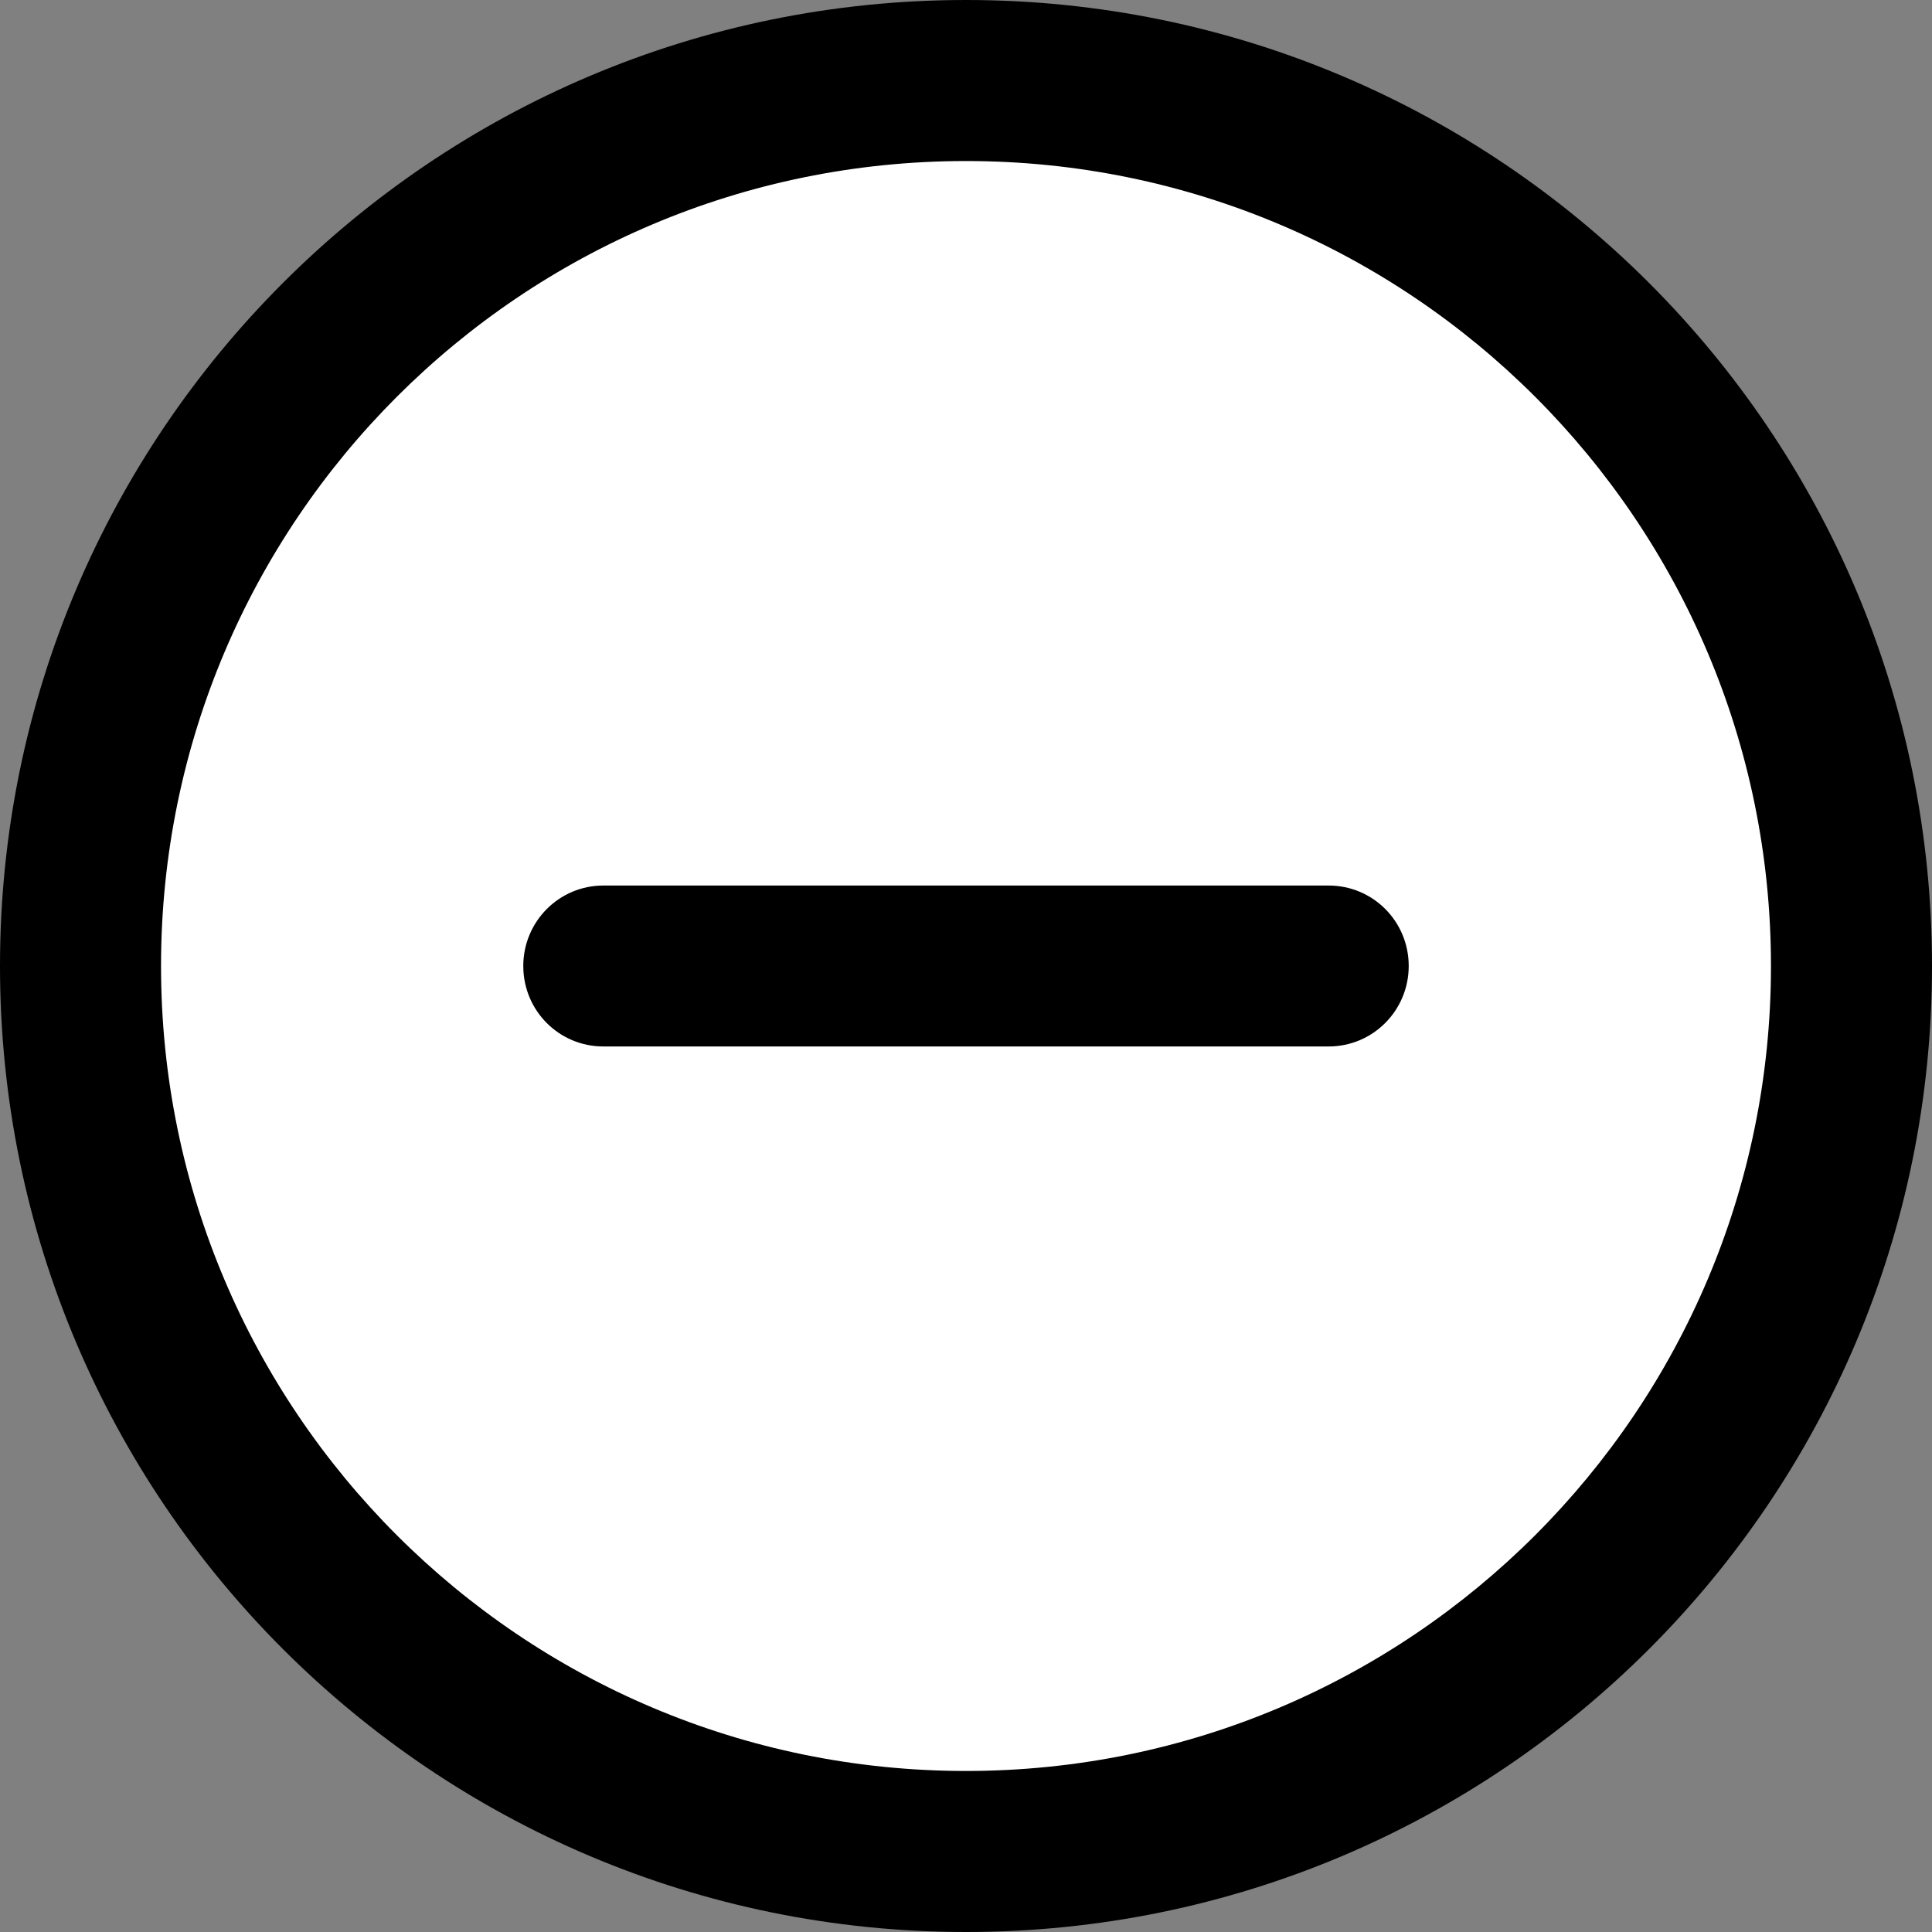
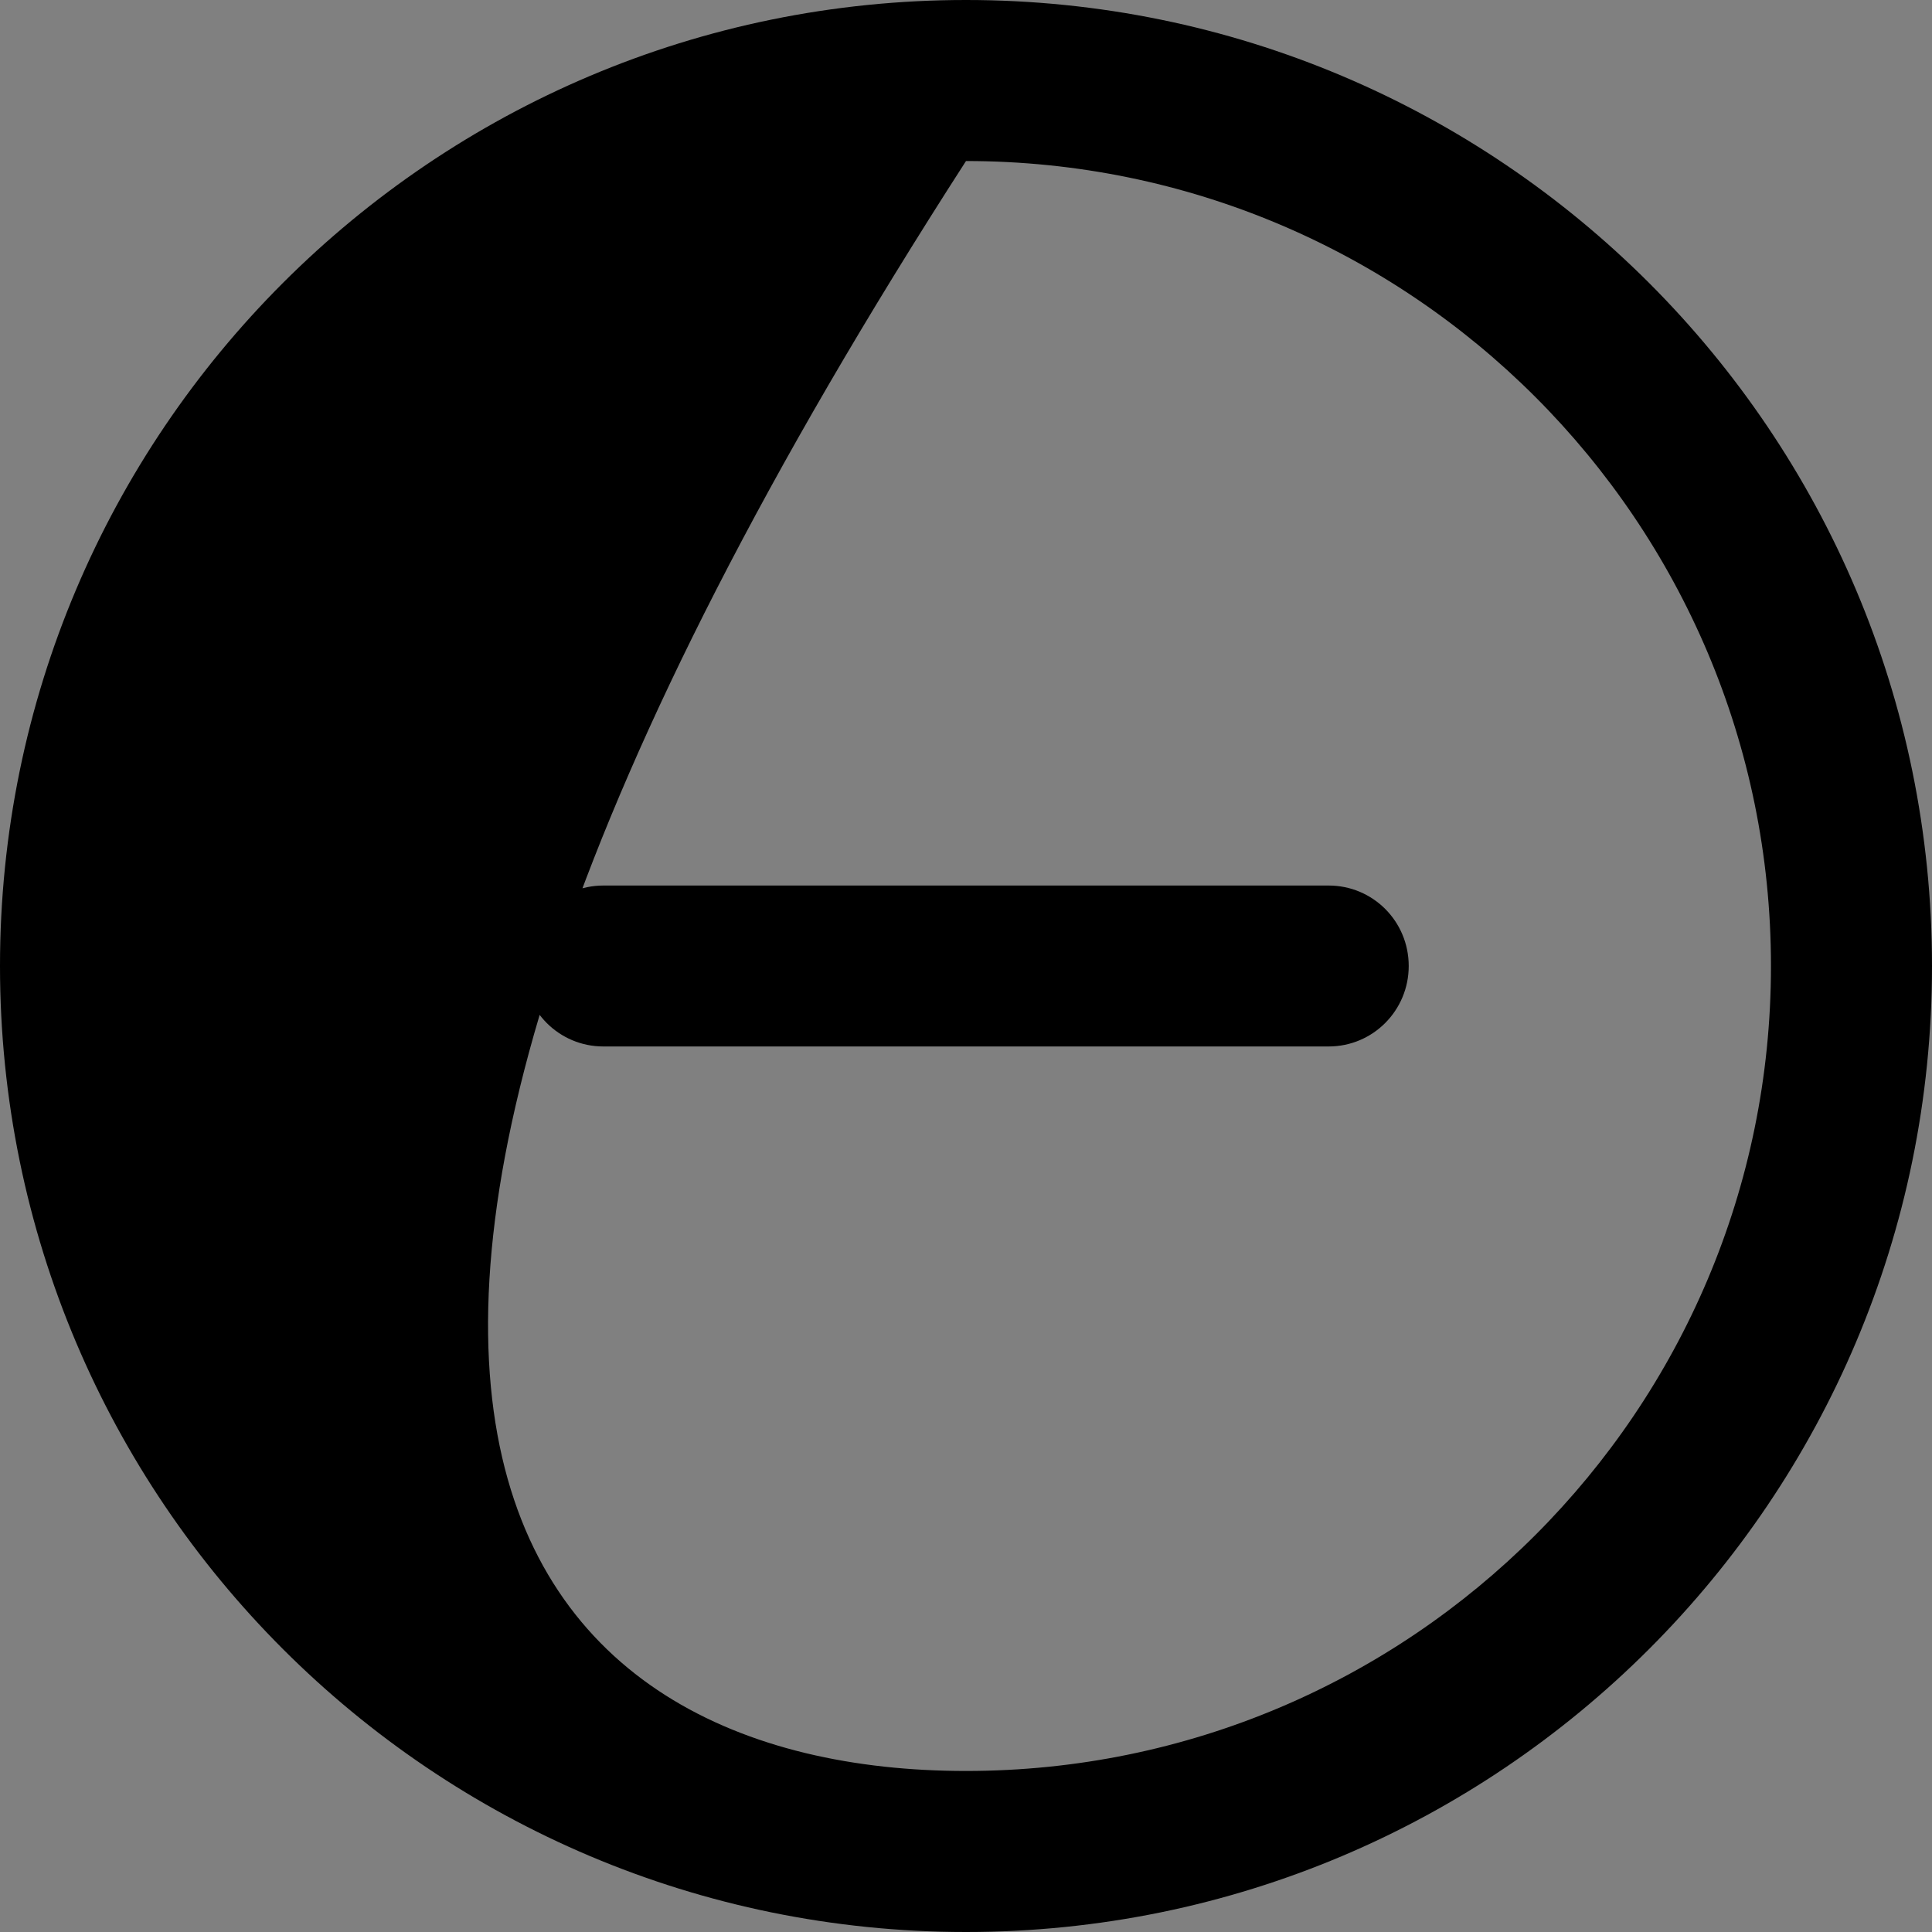
<svg xmlns="http://www.w3.org/2000/svg" width="20px" height="20px" viewBox="0 0 20 20" version="1.1">
  <rect x="0" y="0" width="20" height="20" fill="#808080" stroke="none" />
  <title>negative</title>
  <g id="HOSTING" stroke="none" stroke-width="1" fill="none" fill-rule="evenodd">
    <g id="Desktop-HD" transform="translate(-1520, -1555)">
      <g id="Banner" transform="translate(344, 217)">
        <g id="Table" transform="translate(0, 248)">
          <g id="Feature-Row-Title" transform="translate(2, 1070)">
            <g id="negative" transform="translate(1174, 20)">
-               <circle id="Oval" fill="#FFFFFF" cx="10" cy="10" r="9.583" />
              <g id="4337249_less_minus_minus-circle_minus-symbol_negative_icon" fill="#000000" fill-rule="nonzero">
-                 <path d="M10,20 C4.477,20 0,15.523 0,10 C0,4.477 4.477,0 10,0 C15.523,0 20,4.477 20,10 C20,15.523 15.523,20 10,20 Z M10,18.333 C14.602,18.333 18.333,14.602 18.333,10 C18.333,5.398 14.602,1.667 10,1.667 C5.398,1.667 1.667,5.398 1.667,10 C1.667,14.602 5.398,18.333 10,18.333 Z M13.754,9.167 C14.212,9.167 14.583,9.537 14.583,10 C14.583,10.46 14.213,10.833 13.754,10.833 L6.246,10.833 C5.788,10.833 5.417,10.463 5.417,10 C5.417,9.54 5.787,9.167 6.246,9.167 L13.754,9.167 Z" id="Shape" />
+                 <path d="M10,20 C4.477,20 0,15.523 0,10 C0,4.477 4.477,0 10,0 C15.523,0 20,4.477 20,10 C20,15.523 15.523,20 10,20 Z M10,18.333 C14.602,18.333 18.333,14.602 18.333,10 C18.333,5.398 14.602,1.667 10,1.667 C1.667,14.602 5.398,18.333 10,18.333 Z M13.754,9.167 C14.212,9.167 14.583,9.537 14.583,10 C14.583,10.46 14.213,10.833 13.754,10.833 L6.246,10.833 C5.788,10.833 5.417,10.463 5.417,10 C5.417,9.54 5.787,9.167 6.246,9.167 L13.754,9.167 Z" id="Shape" />
              </g>
            </g>
          </g>
        </g>
      </g>
    </g>
  </g>
</svg>